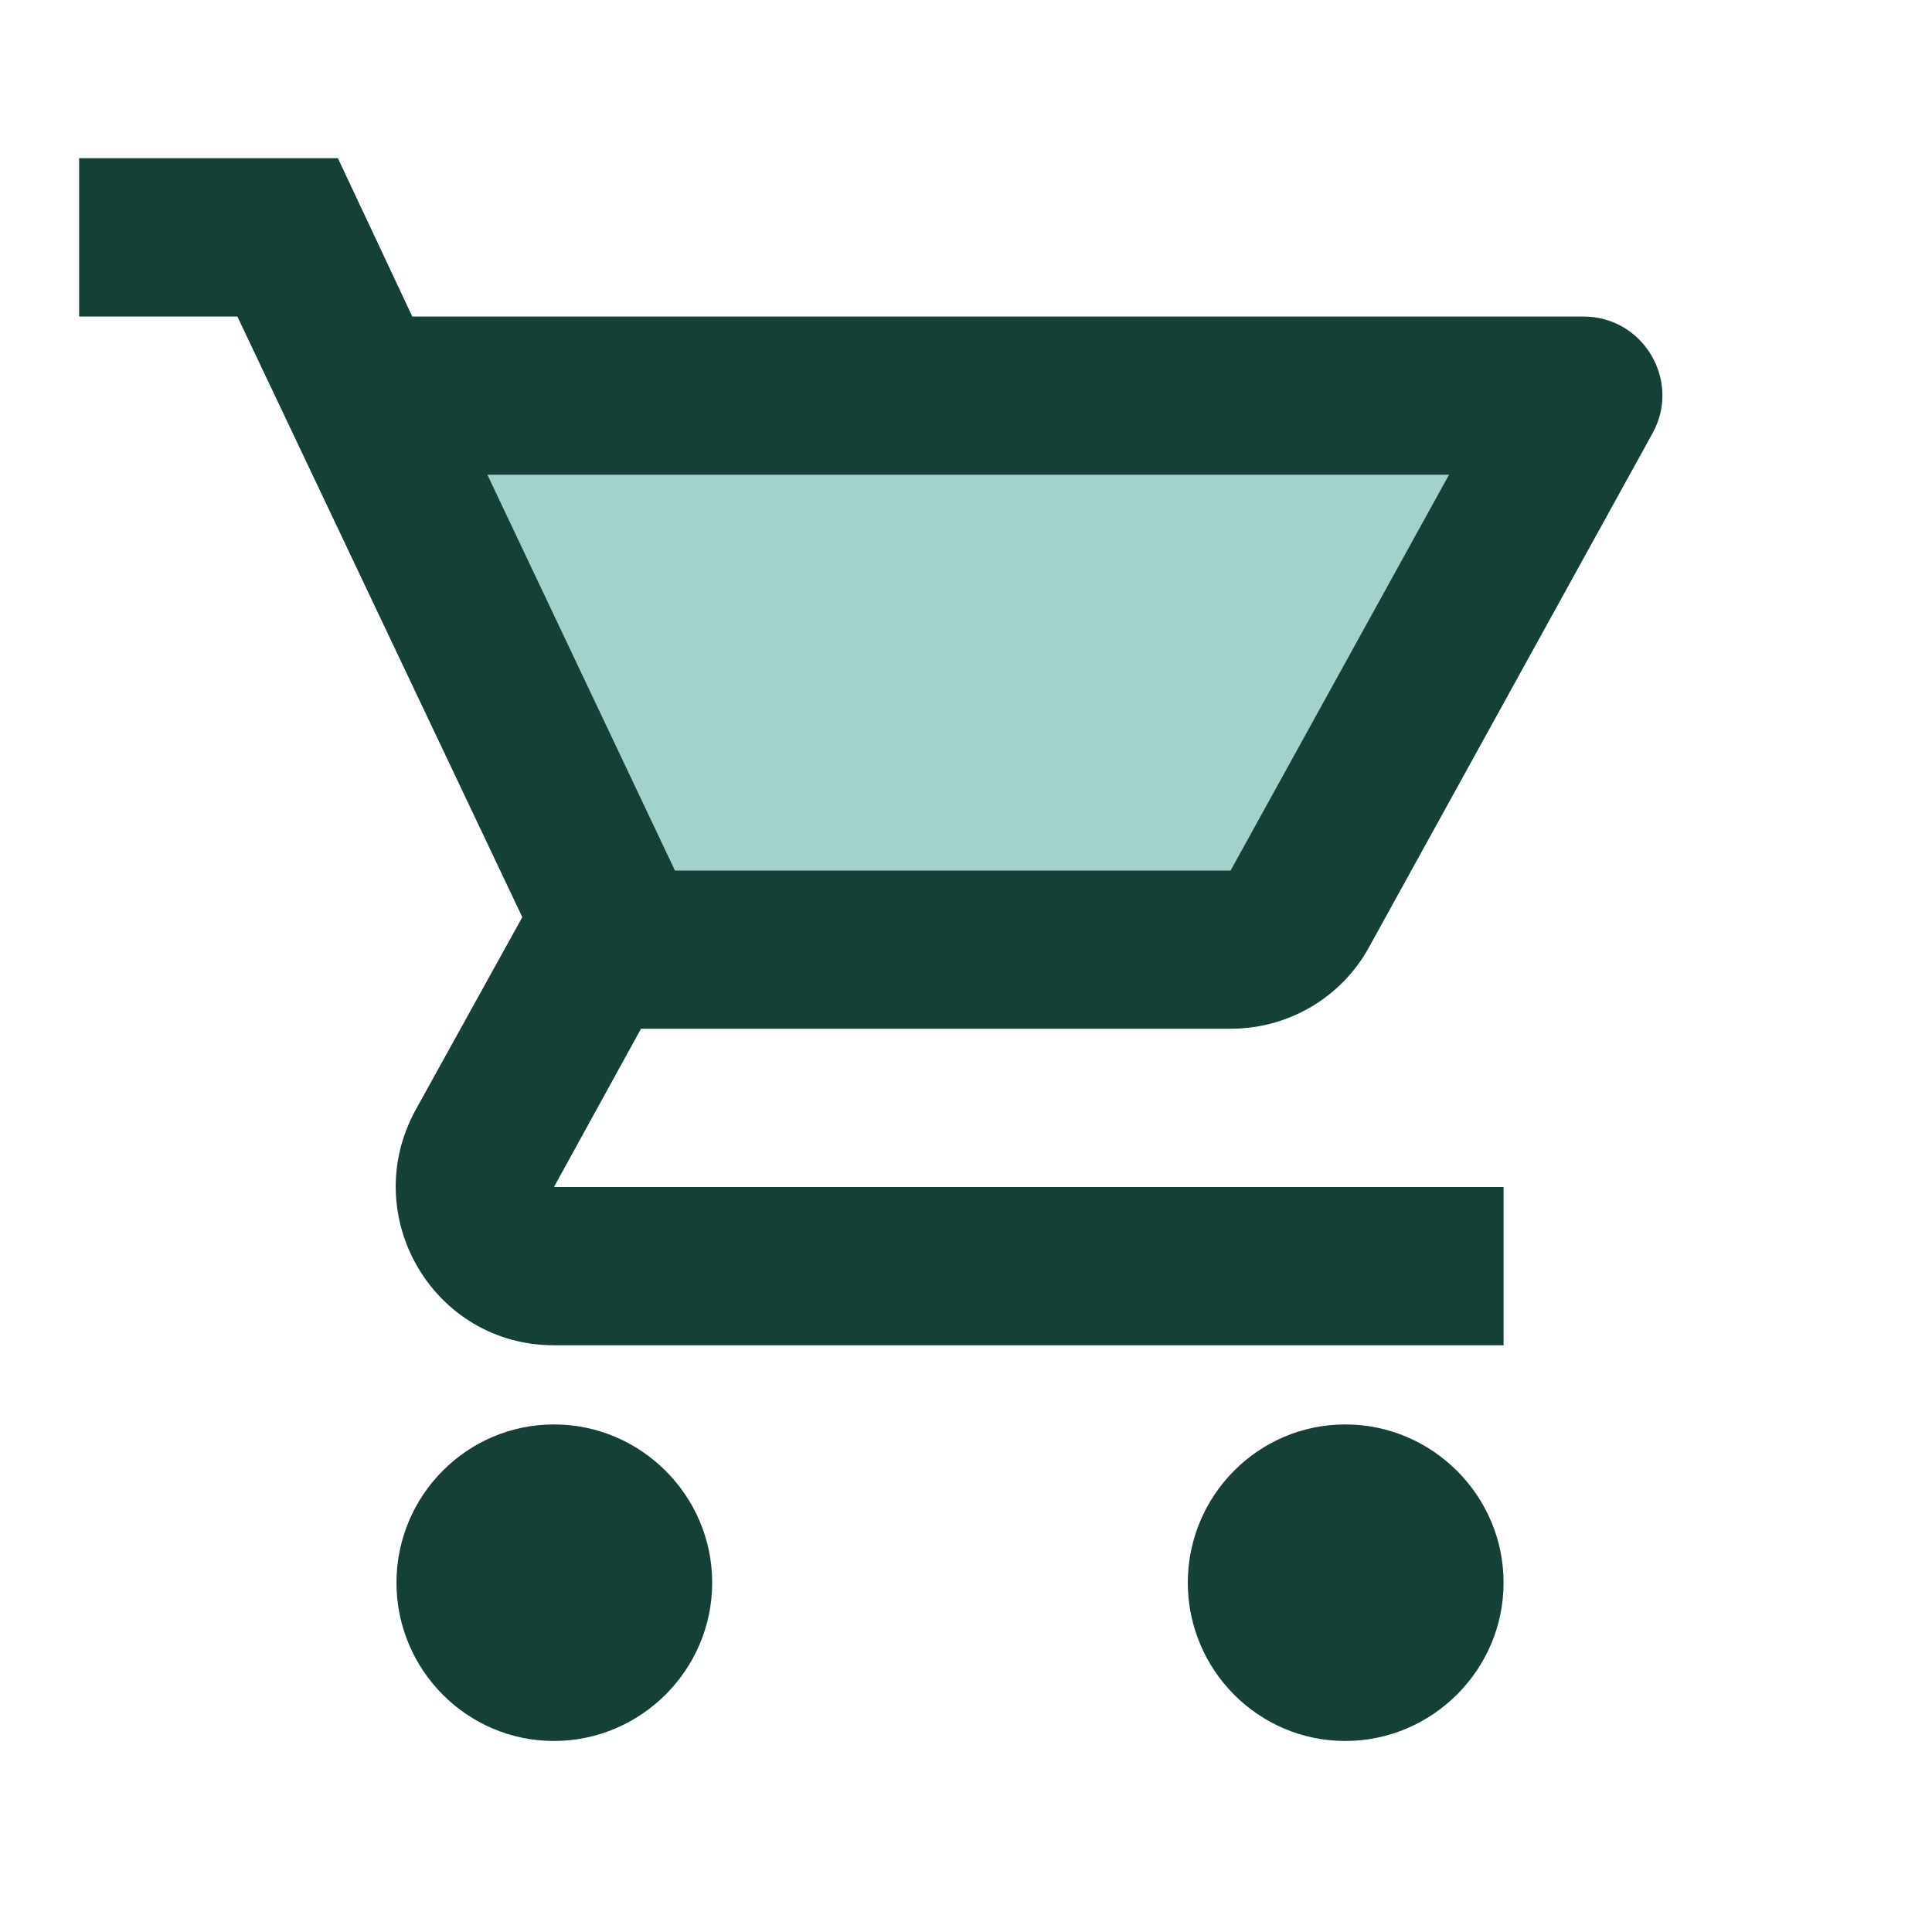
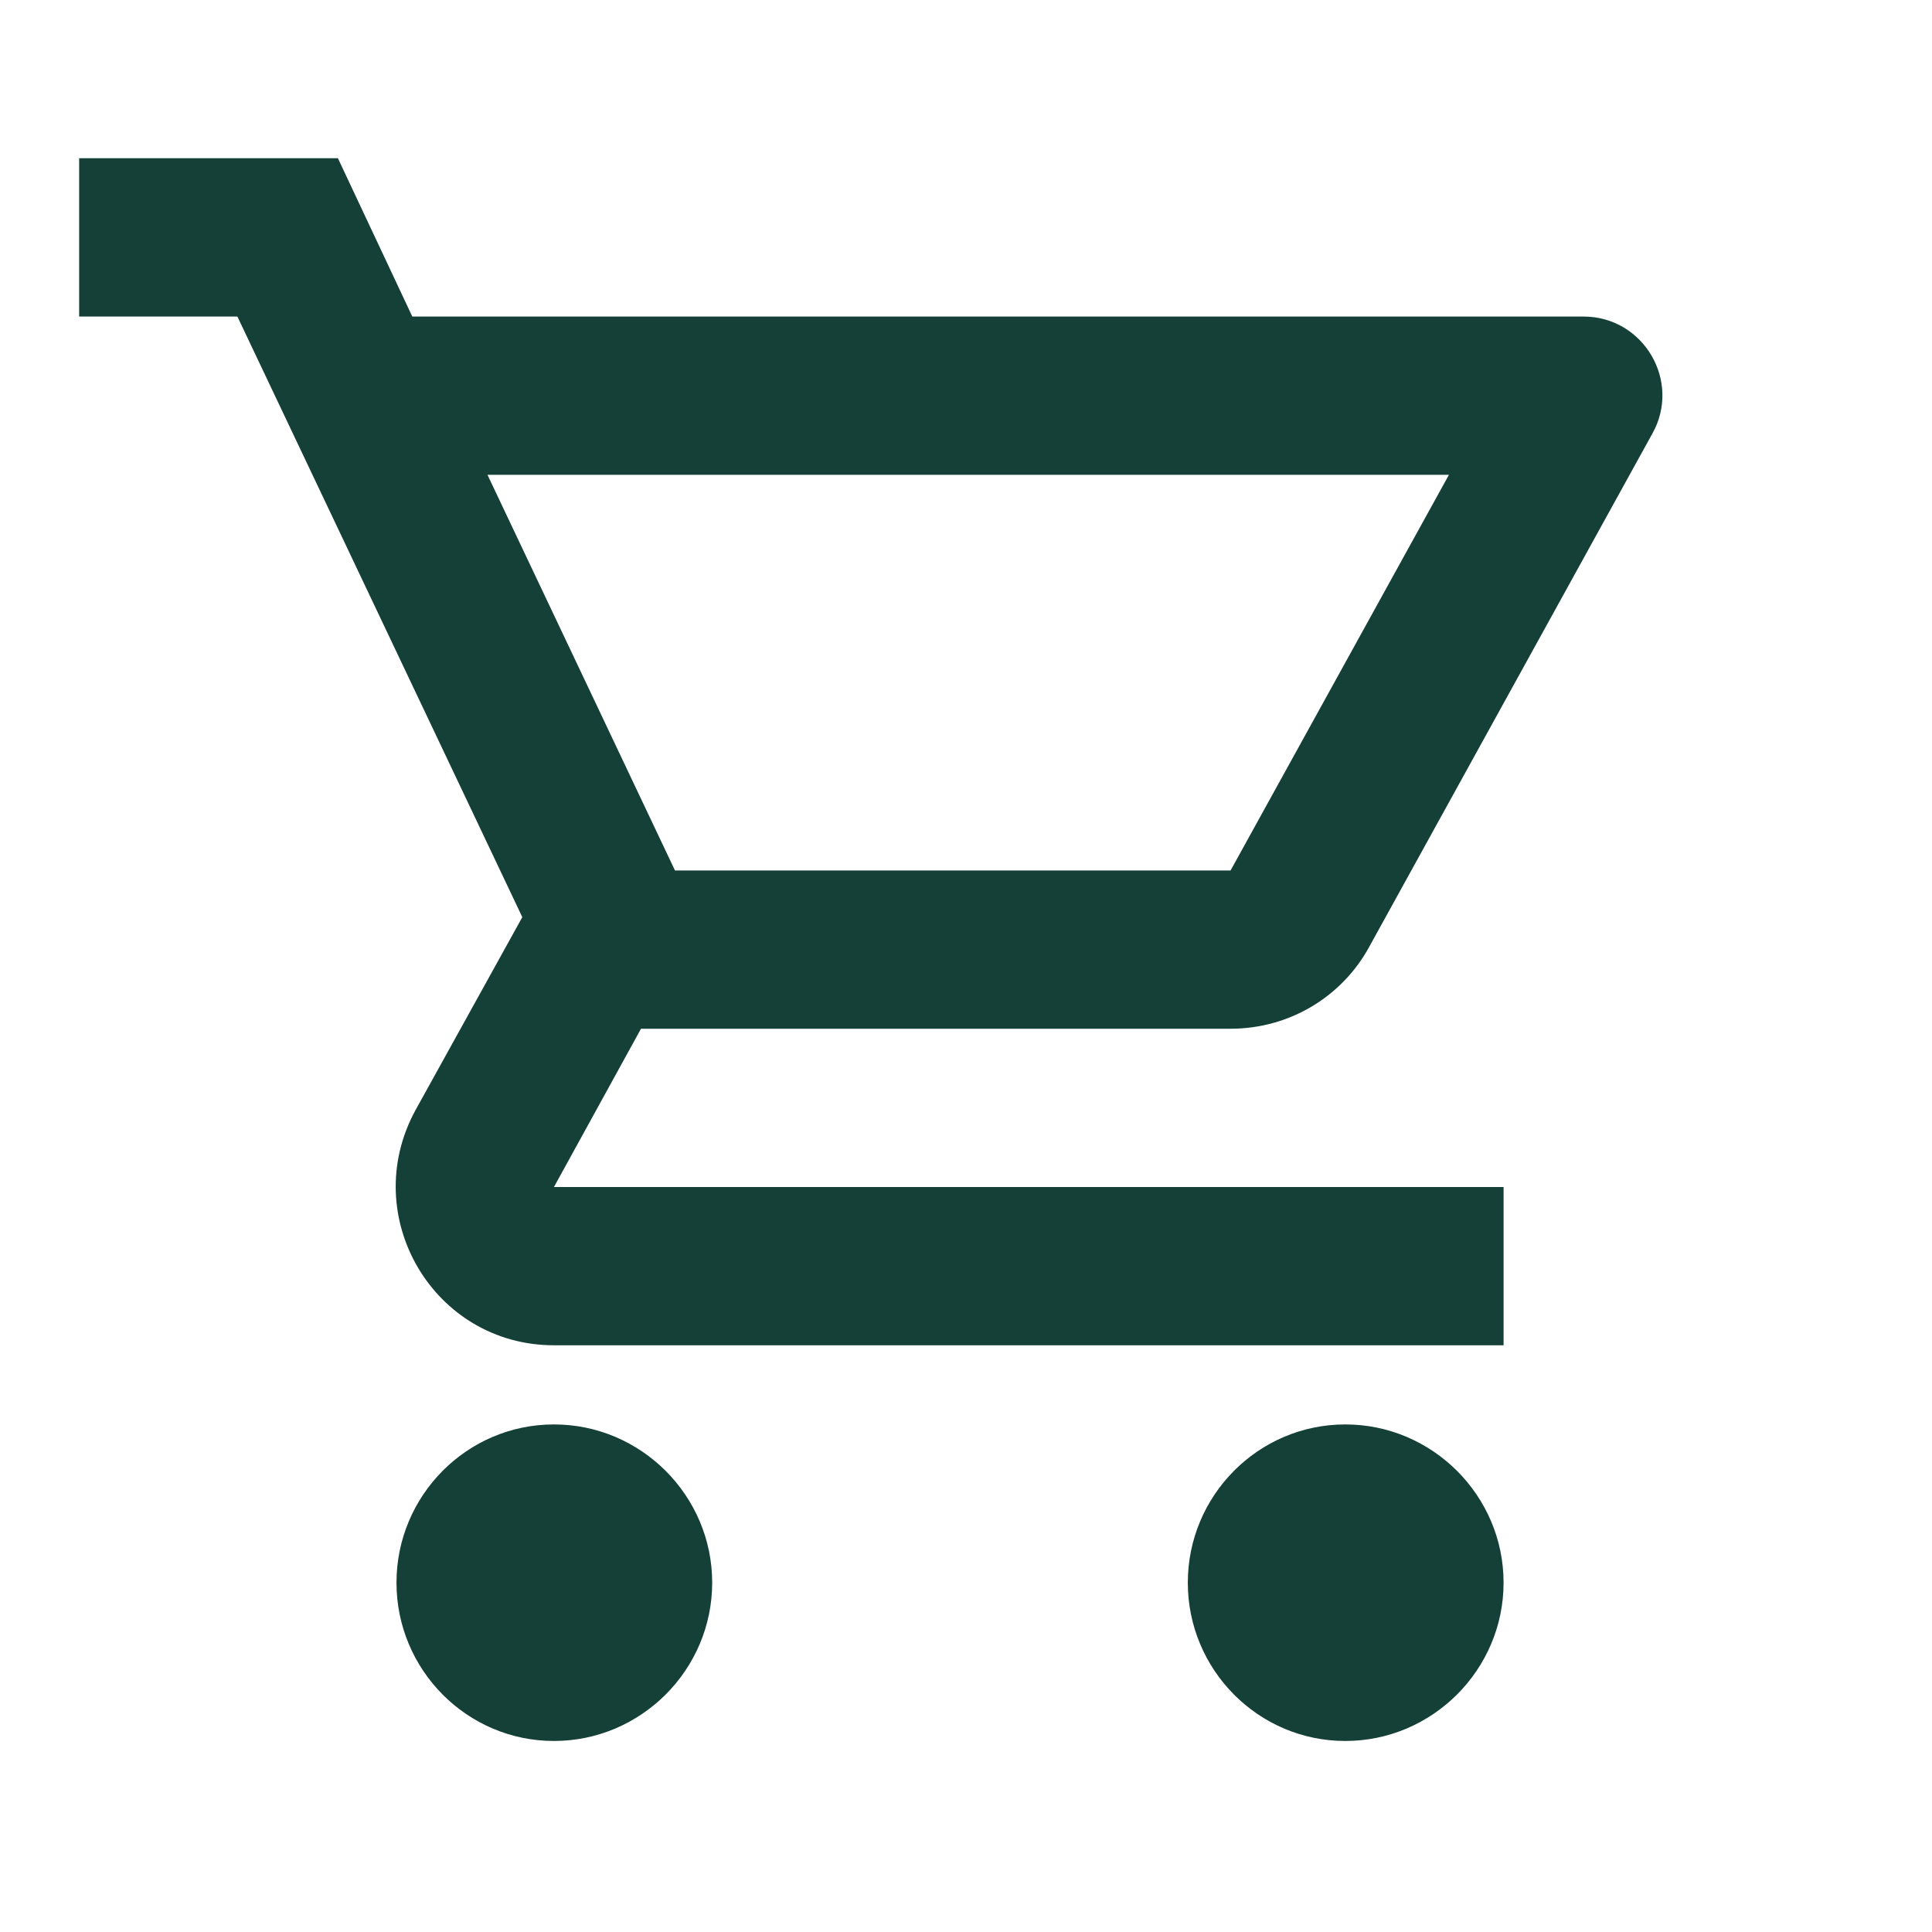
<svg xmlns="http://www.w3.org/2000/svg" width="32" height="32" viewBox="0 0 32 32" fill="none">
  <g id="shopping_cart_24dp_5F6368">
-     <path id="Vector" d="M20.382 14.418L24 7.864H8.074L11.181 14.418H20.382Z" fill="#A2D3CB" />
    <path id="Vector_2" d="M20.382 17.039C21.365 17.039 22.23 16.502 22.675 15.689L27.368 7.182C27.853 6.317 27.224 5.243 26.228 5.243H6.829L5.597 2.621H1.311V5.243H3.932L8.651 15.191L6.881 18.389C5.924 20.146 7.183 22.282 9.175 22.282H24.904V19.661H9.175L10.617 17.039H20.382ZM8.074 7.864H23.999L20.382 14.418H11.18L8.074 7.864ZM9.175 23.593C7.733 23.593 6.567 24.773 6.567 26.214C6.567 27.656 7.733 28.836 9.175 28.836C10.617 28.836 11.796 27.656 11.796 26.214C11.796 24.773 10.617 23.593 9.175 23.593ZM22.282 23.593C20.84 23.593 19.674 24.773 19.674 26.214C19.674 27.656 20.84 28.836 22.282 28.836C23.724 28.836 24.904 27.656 24.904 26.214C24.904 24.773 23.724 23.593 22.282 23.593Z" fill="#144037" />
  </g>
</svg>